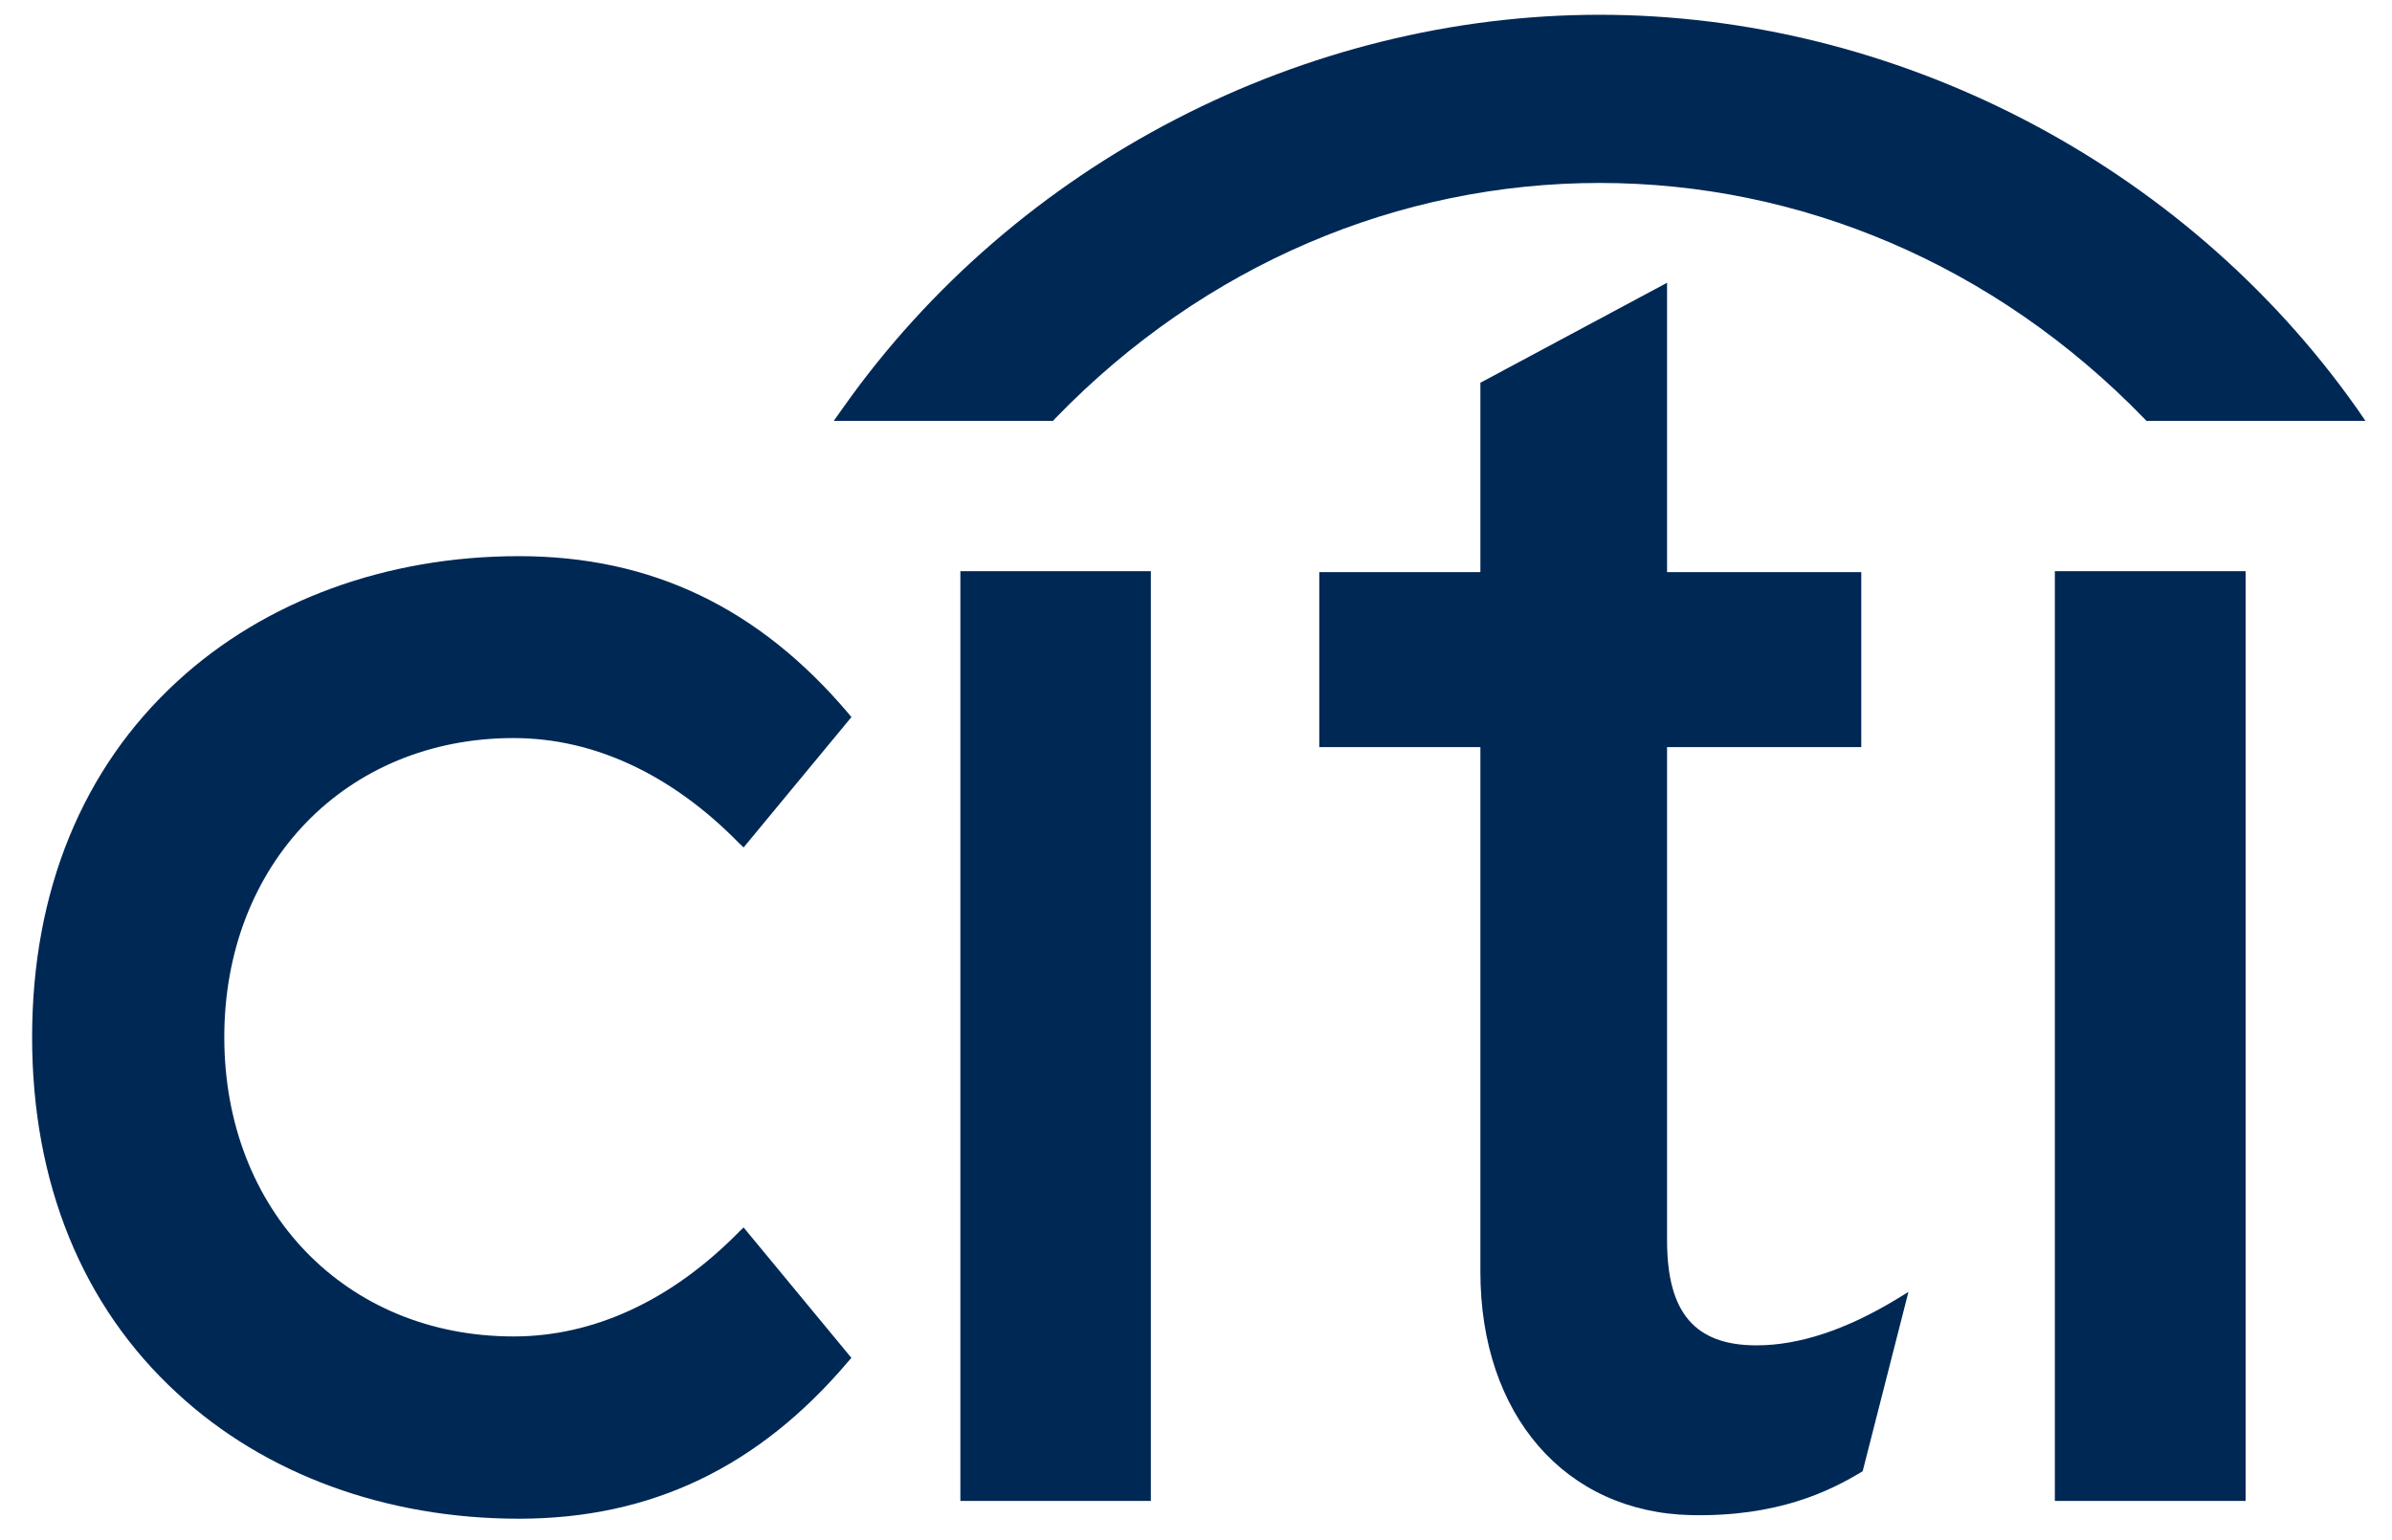
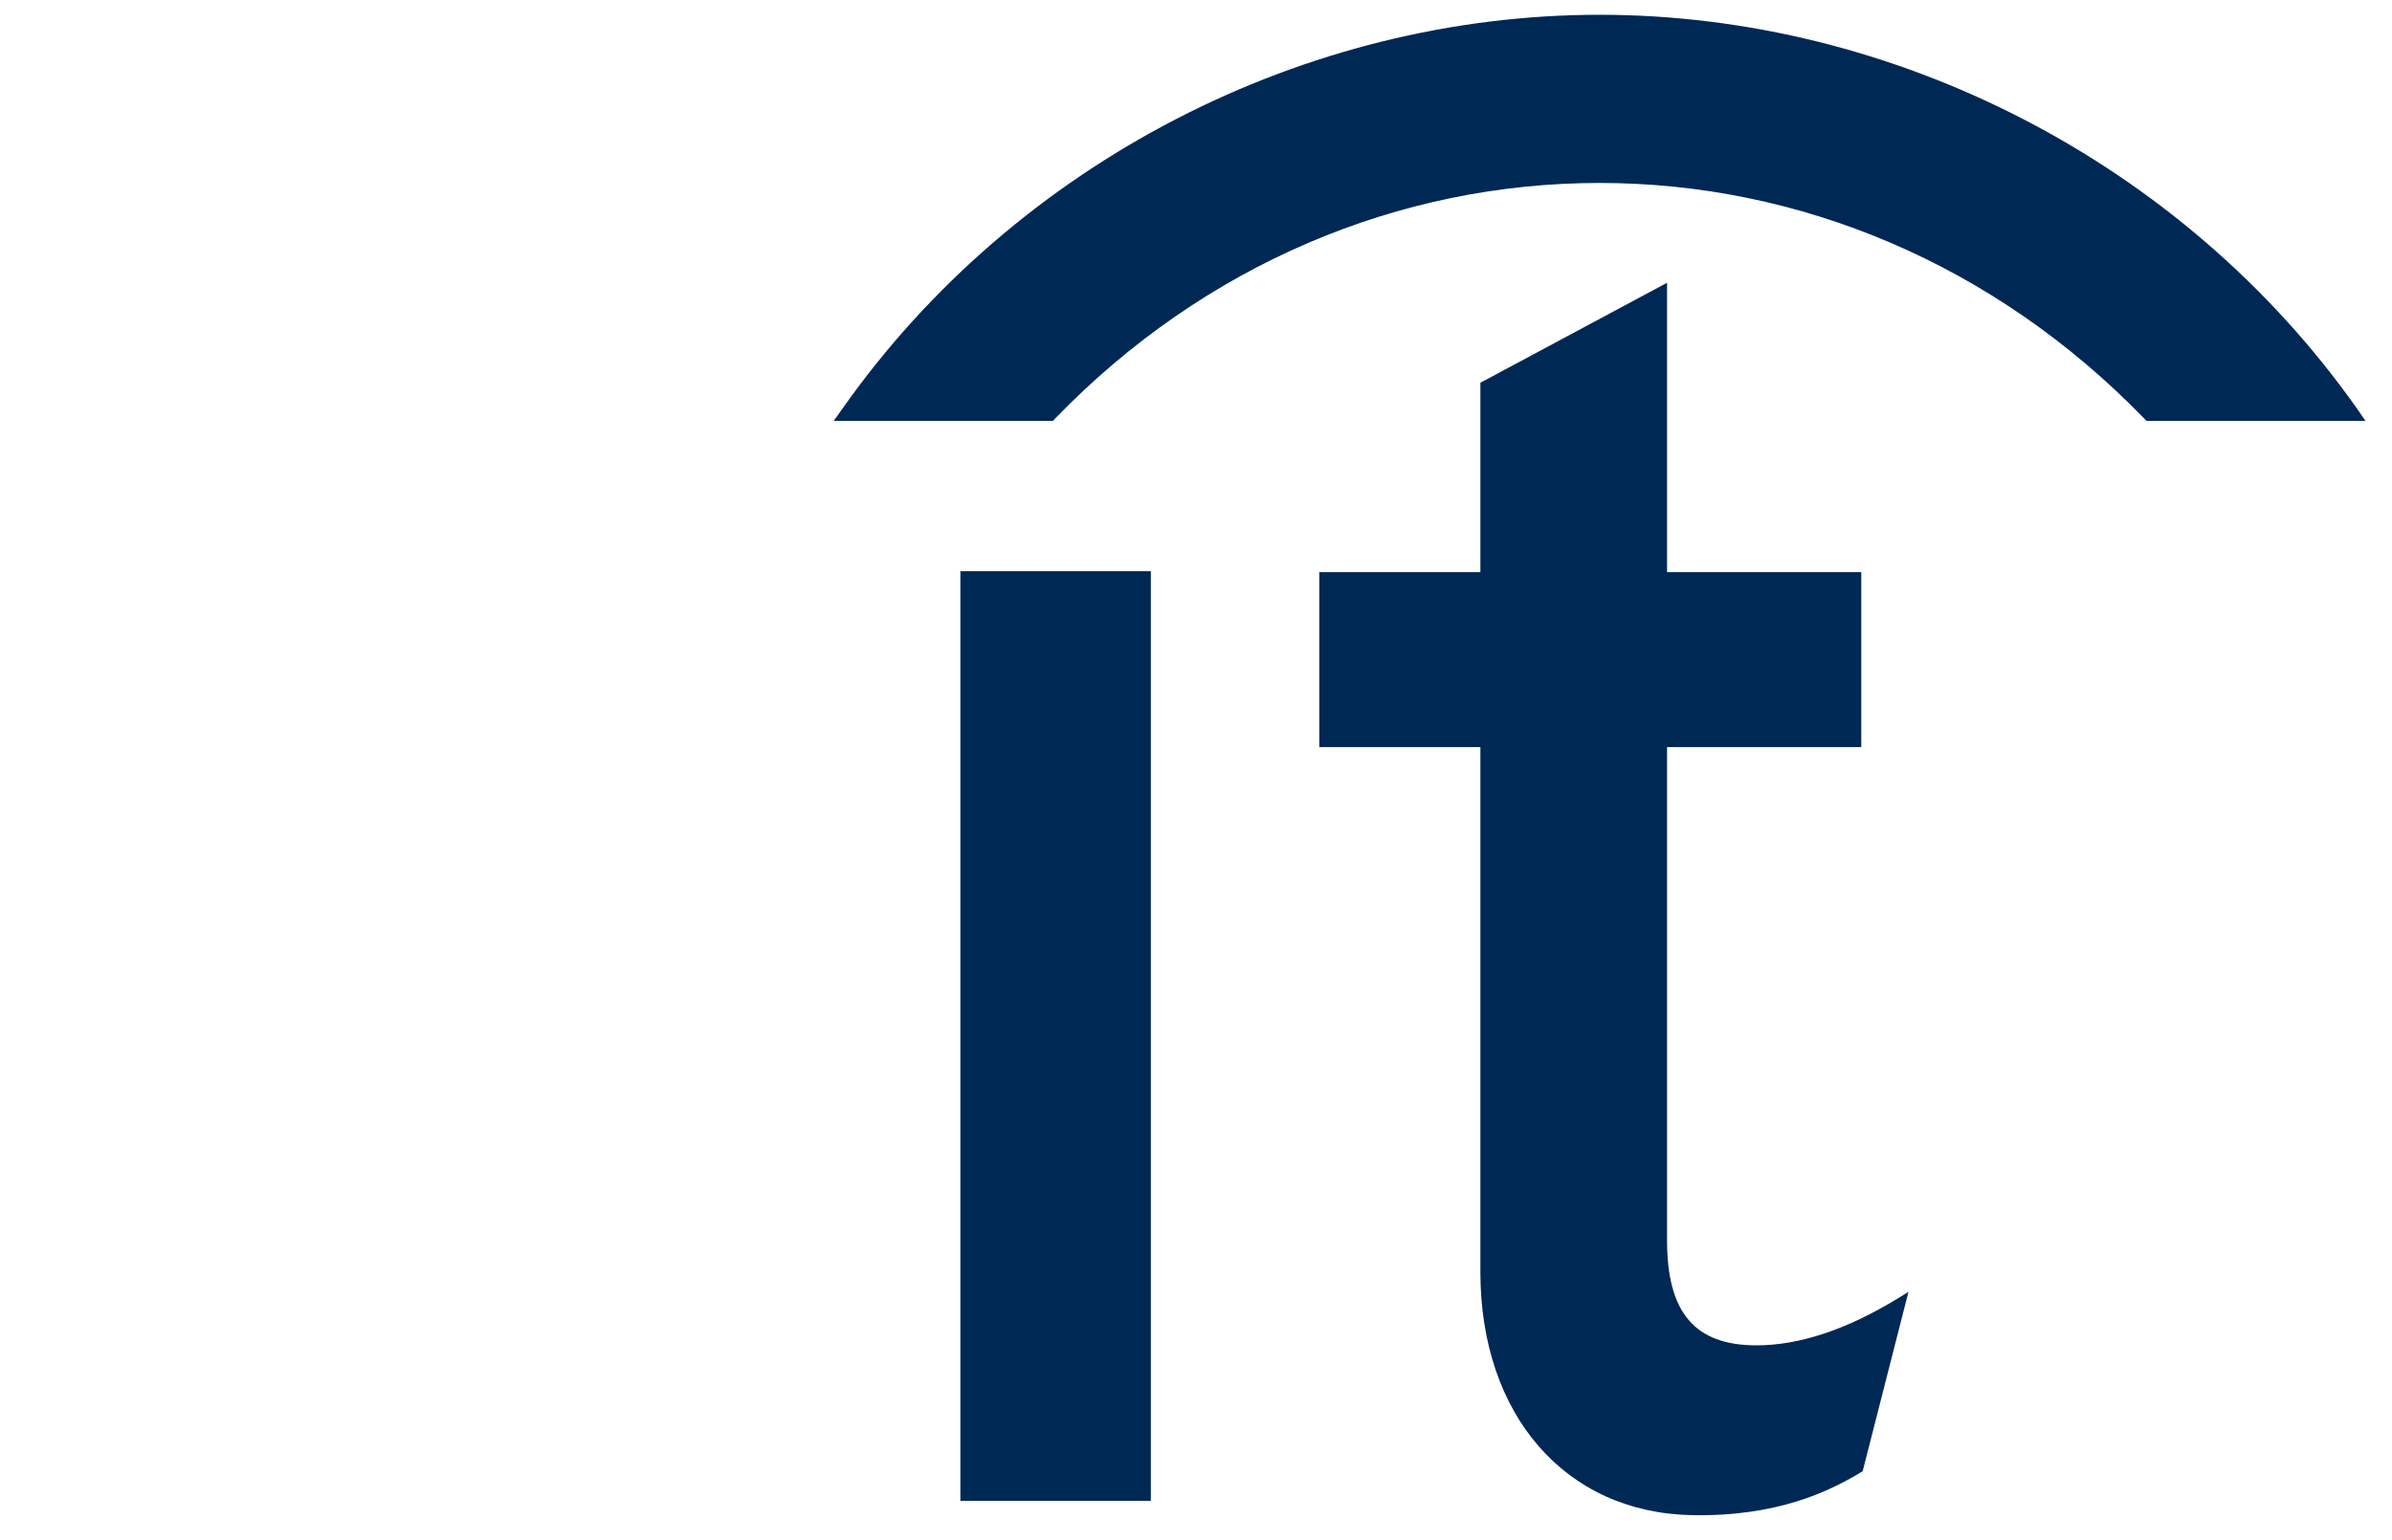
<svg xmlns="http://www.w3.org/2000/svg" width="73" height="47" viewBox="0 0 73 47" fill="none">
-   <path d="M22.693 37.47L22.562 37.597C20.506 39.692 18.127 40.798 15.676 40.798C10.558 40.798 6.845 36.959 6.845 31.663C6.845 26.376 10.558 22.531 15.676 22.531C18.127 22.531 20.506 23.643 22.562 25.746L22.693 25.871L25.984 21.891L25.896 21.784C23.159 18.55 19.874 16.978 15.836 16.978C11.787 16.978 8.081 18.342 5.413 20.798C2.509 23.462 0.98 27.217 0.98 31.663C0.98 36.11 2.509 39.874 5.413 42.537C8.081 45.008 11.787 46.362 15.836 46.362C19.874 46.362 23.159 44.787 25.896 41.551L25.984 41.453L22.693 37.47Z" fill="#002855" />
  <path d="M29.309 45.819H35.122V17.437H29.309V45.819Z" fill="#002855" />
  <path d="M57.899 39.649C56.346 40.594 54.904 41.07 53.607 41.07C51.727 41.07 50.876 40.076 50.876 37.867V22.807H56.803V17.465H50.876V8.632L45.179 11.684V17.465H40.262V22.807H45.179V38.826C45.179 43.189 47.765 46.175 51.627 46.253C54.248 46.304 55.827 45.523 56.784 44.95L56.846 44.911L58.243 39.438L57.899 39.649Z" fill="#002855" />
-   <path d="M62.711 45.819H68.533V17.437H62.711V45.819Z" fill="#002855" />
  <path d="M71.924 12.462C66.611 4.939 57.791 0.451 48.816 0.451C39.844 0.451 31.022 4.939 25.719 12.462L25.445 12.848H32.135L32.208 12.769C36.76 8.068 42.704 5.585 48.816 5.585C54.929 5.585 60.869 8.068 65.431 12.769L65.505 12.848H72.19L71.924 12.462Z" fill="#002855" />
</svg>